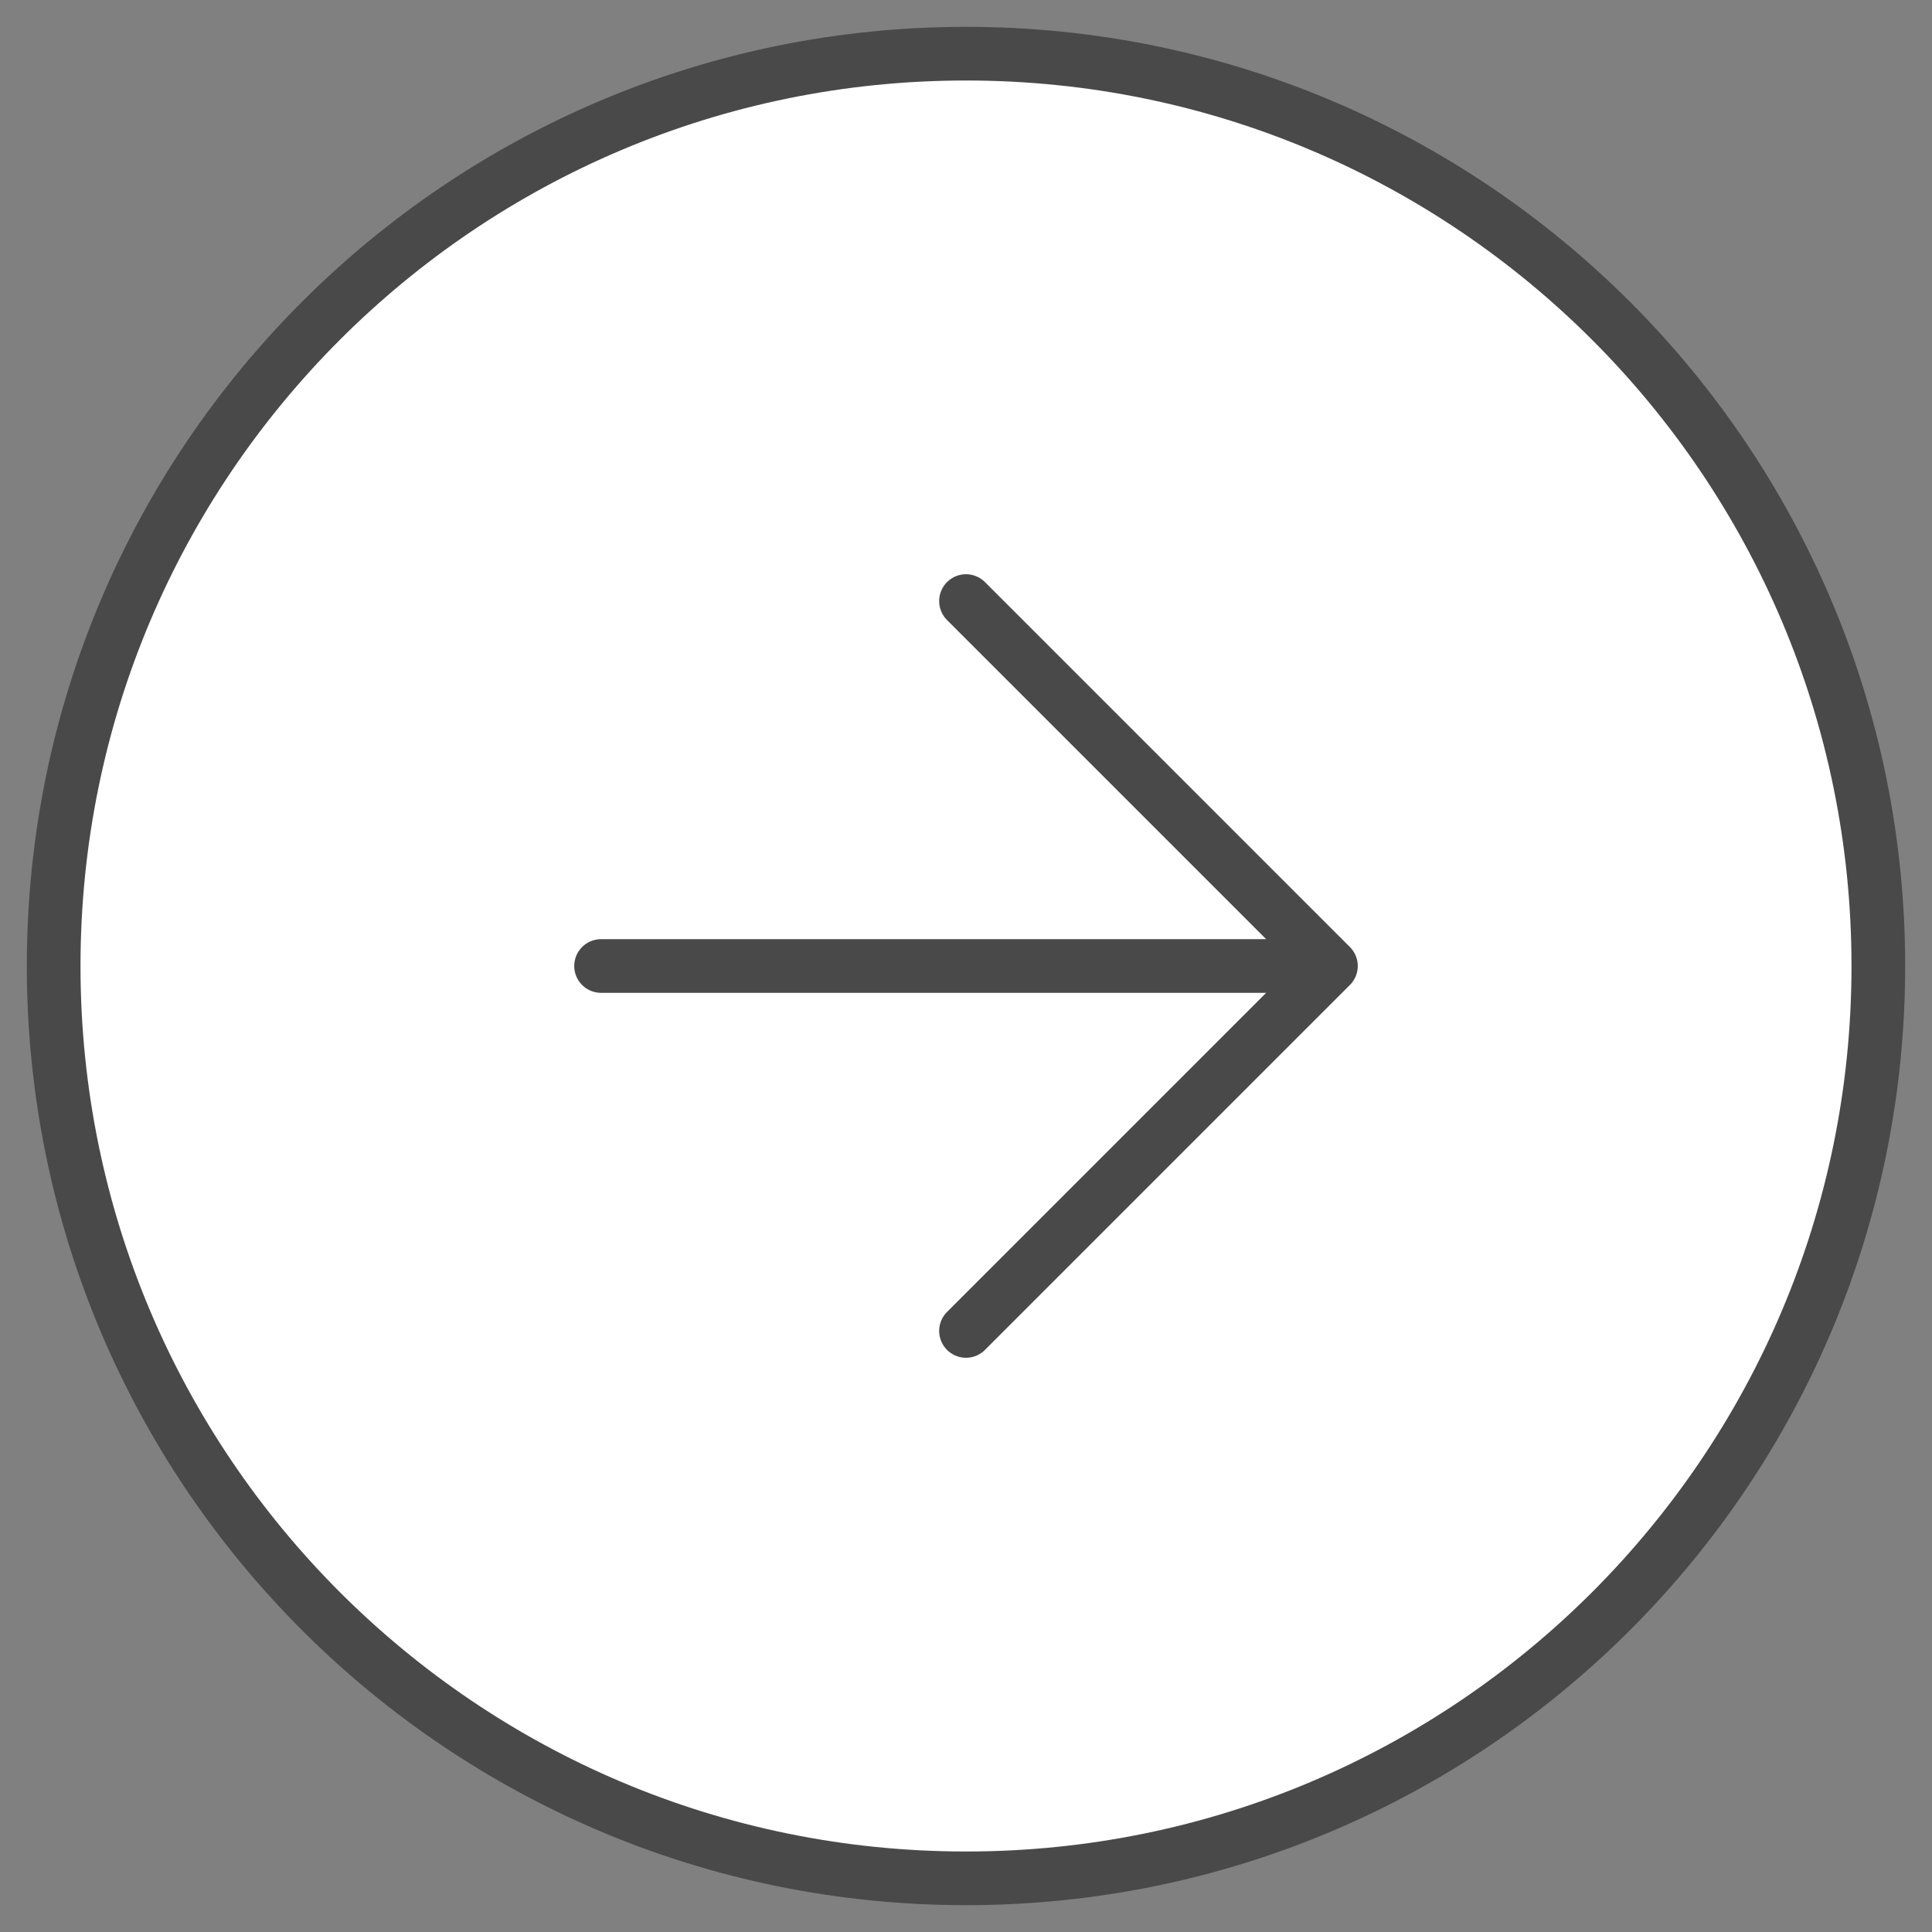
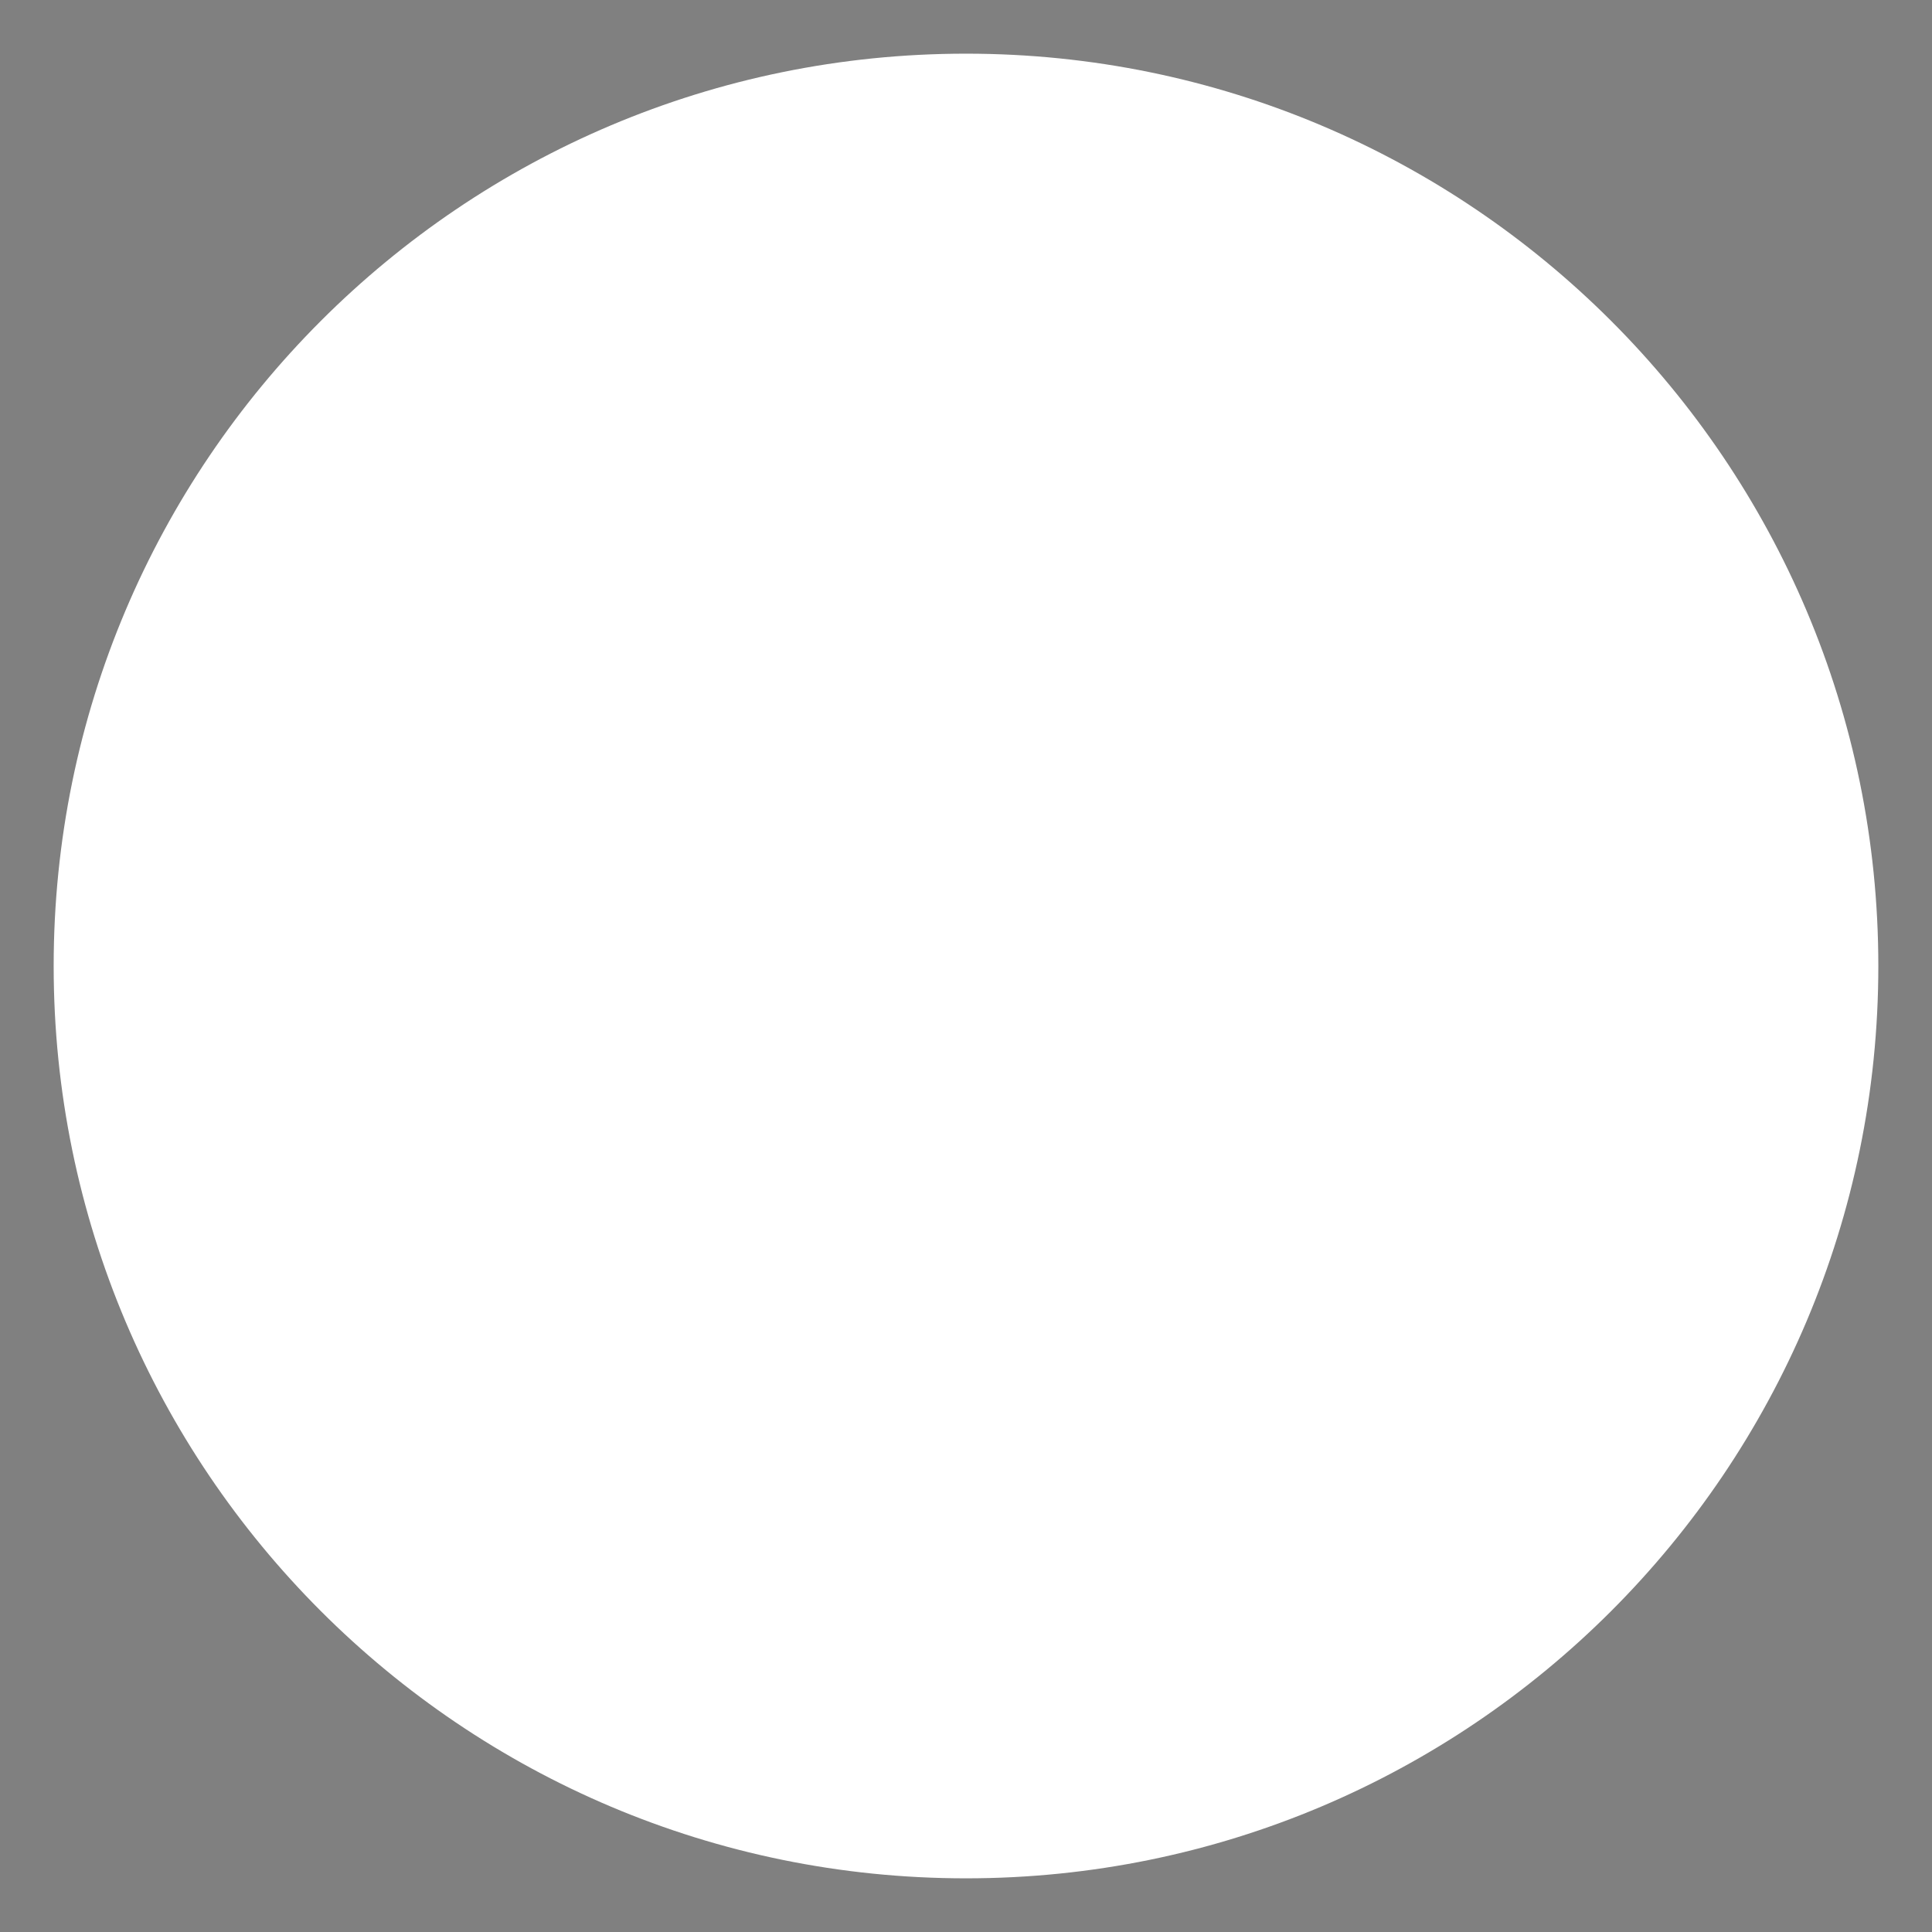
<svg xmlns="http://www.w3.org/2000/svg" width="36" height="36" viewBox="0 0 36 36" fill="none">
  <rect x="0" y="0" width="36" height="36" fill="#808080" stroke="none" />
  <path d="M18 1C8.611 1 1 8.611 1 18C1 27.389 8.611 35 18 35C27.389 35 35 27.389 35 18C35 8.611 27.389 1 18 1Z" fill="white" />
-   <path d="M18 24.8L24.8 18L18 11.2" fill="white" />
-   <path d="M18 24.8L24.8 18M24.8 18L18 11.2M24.8 18H11.2M1 18C1 8.611 8.611 1 18 1C27.389 1 35 8.611 35 18C35 27.389 27.389 35 18 35C8.611 35 1 27.389 1 18Z" stroke="#494949" stroke-linecap="round" stroke-linejoin="round" />
</svg>